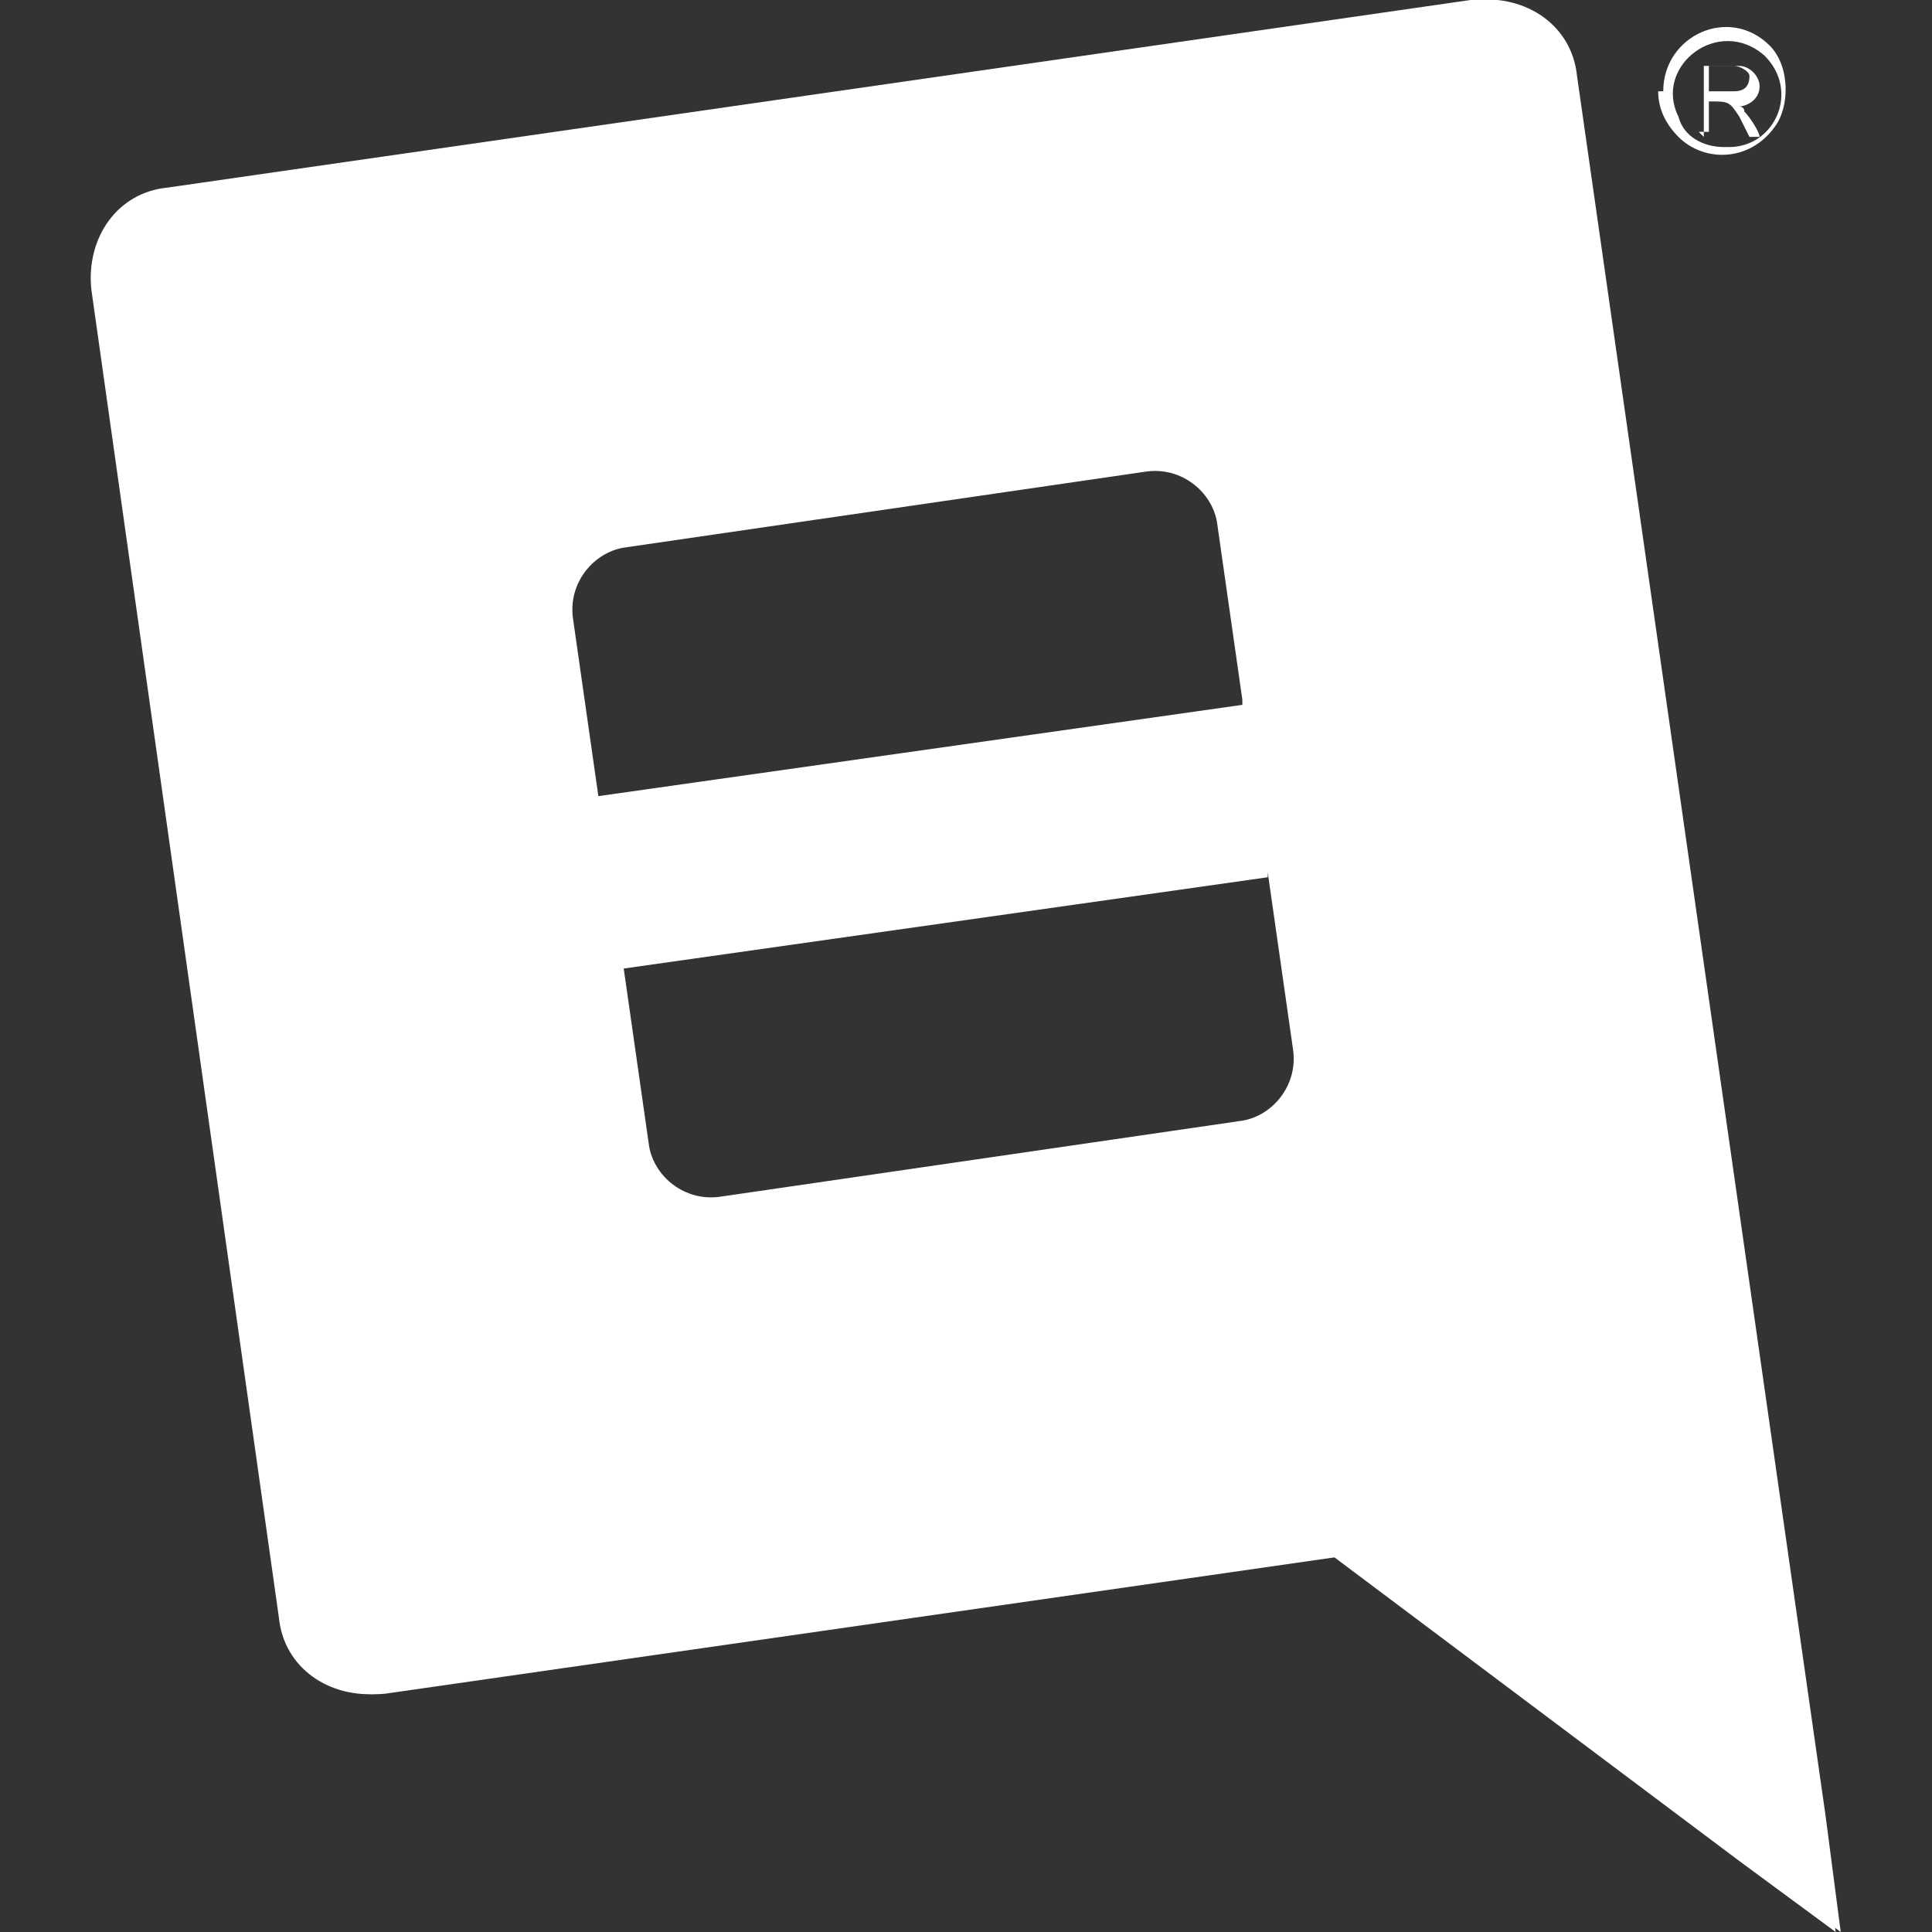
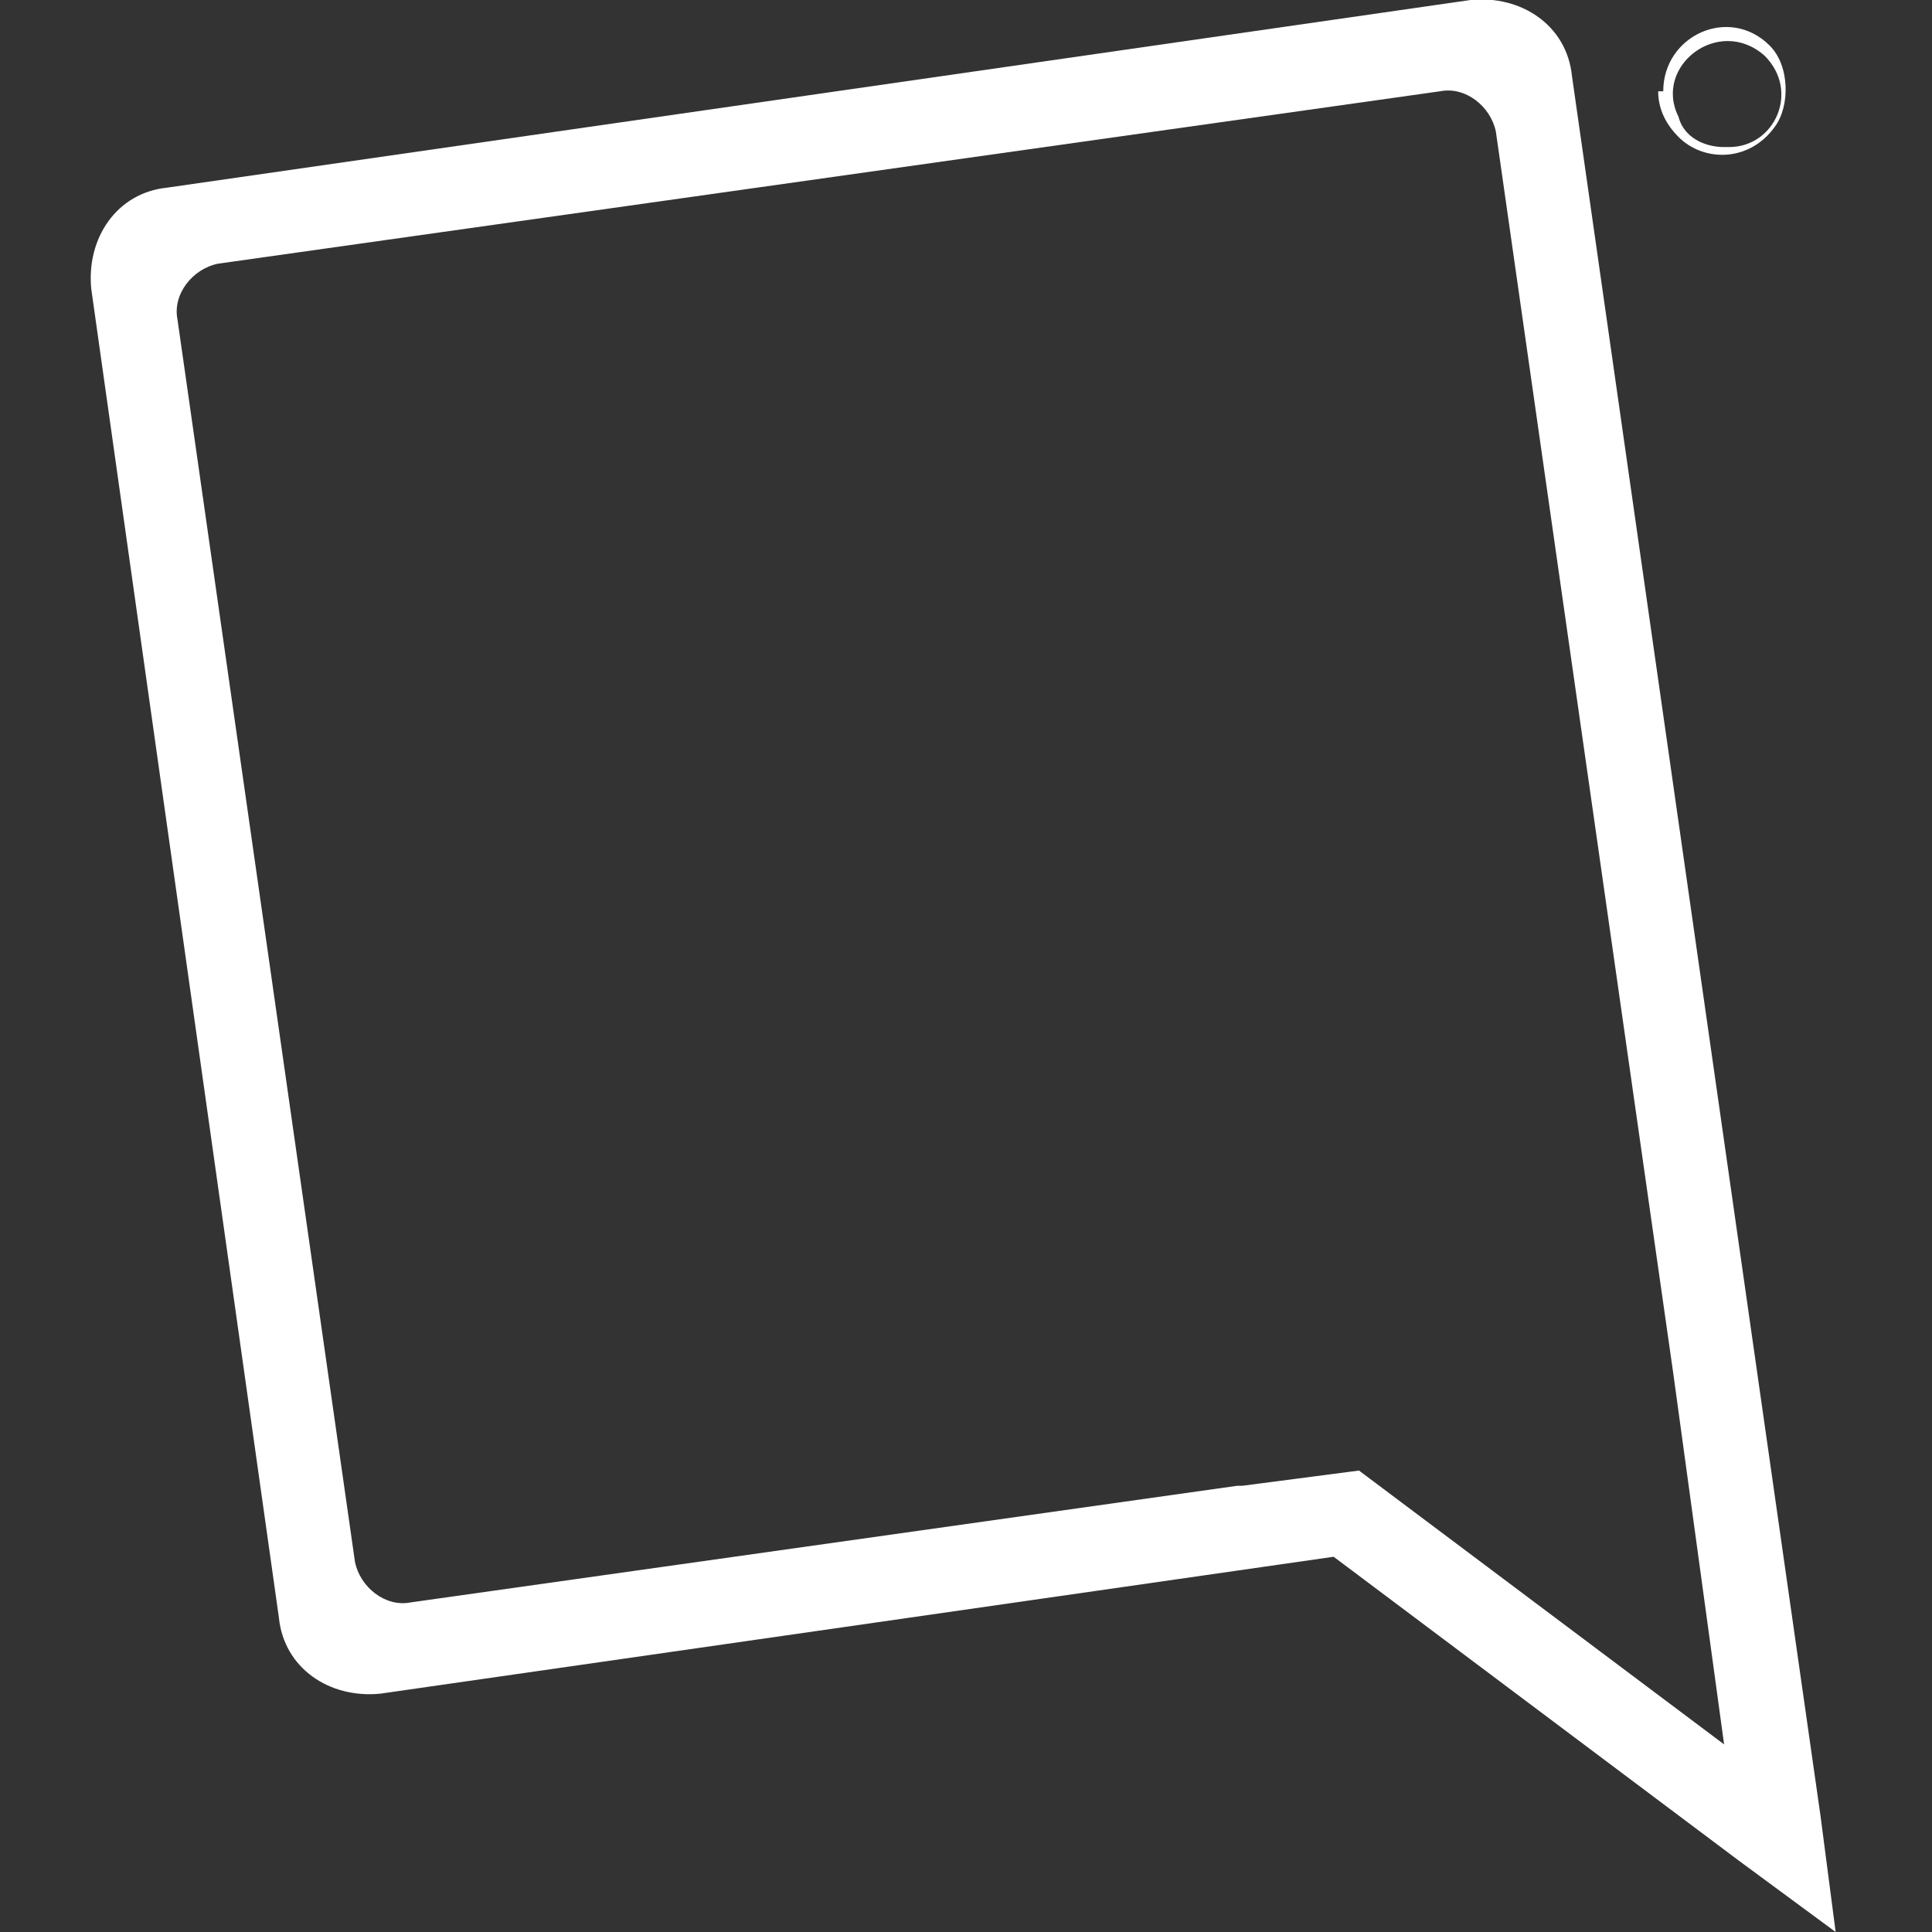
<svg xmlns="http://www.w3.org/2000/svg" xml:space="preserve" width="3.81mm" height="3.81mm" style="shape-rendering:geometricPrecision; text-rendering:geometricPrecision; image-rendering:optimizeQuality; fill-rule:evenodd; clip-rule:evenodd" viewBox="0 0 381 381">
  <rect x="0" y="0" width="381" height="381" fill="#333333" stroke="none" />
  <defs>
    <style type="text/css">  .fil0 {fill:white}  </style>
  </defs>
  <g id="Слой_x0020_1">
    <g id="_706300304">
      <path class="fil0" d="M340 29c-4,0 -8,-2 -9,-6 -5,-10 8,-20 17,-12 7,7 2,18 -7,18zm-13 -11c0,4 2,7 4,9 5,5 14,5 19,-2 3,-4 3,-12 -1,-16 -8,-8 -21,-2 -21,9z" />
-       <path class="fil0" d="M341 18l-4 0 0 -5 5 0c1,0 3,1 3,2 0,2 -1,3 -3,3zm-6 8l2 0 0 -6c4,0 4,0 6,3l2 4 2 0c0,-1 -2,-4 -3,-5 0,-1 -1,-1 -1,-1 1,0 4,-1 4,-4 0,-2 -2,-4 -4,-4l-7 0 0 14z" />
    </g>
-     <path class="fil0" d="M76 334l188 -27 80 60 19 14 -3 -23 -49 -343c-1,-10 -10,-16 -20,-15l-257 37c-10,1 -16,10 -15,20l37 262c1,10 10,16 20,15zm174 -162l5 35c1,7 -4,13 -10,14l-103 15c-7,1 -13,-4 -14,-10l-5 -35 127 -18zm-5 -33l-127 18 -5 -35c-1,-7 4,-13 10,-14l103 -15c7,-1 13,4 14,10l5 35z" />
    <path class="fil0" d="M245 293l23 -3 72 54 -10 -73 -35 -245c-1,-5 -6,-9 -11,-8l-241 34c-5,1 -9,6 -8,11l35 245c1,5 6,9 11,8l163 -23zm114 65l3 23 -19 -14 -80 -60 -188 27c-10,1 -19,-5 -20,-15l-37 -262c-1,-10 5,-19 15,-20l257 -37c10,-1 19,5 20,15l49 343z" />
  </g>
</svg>